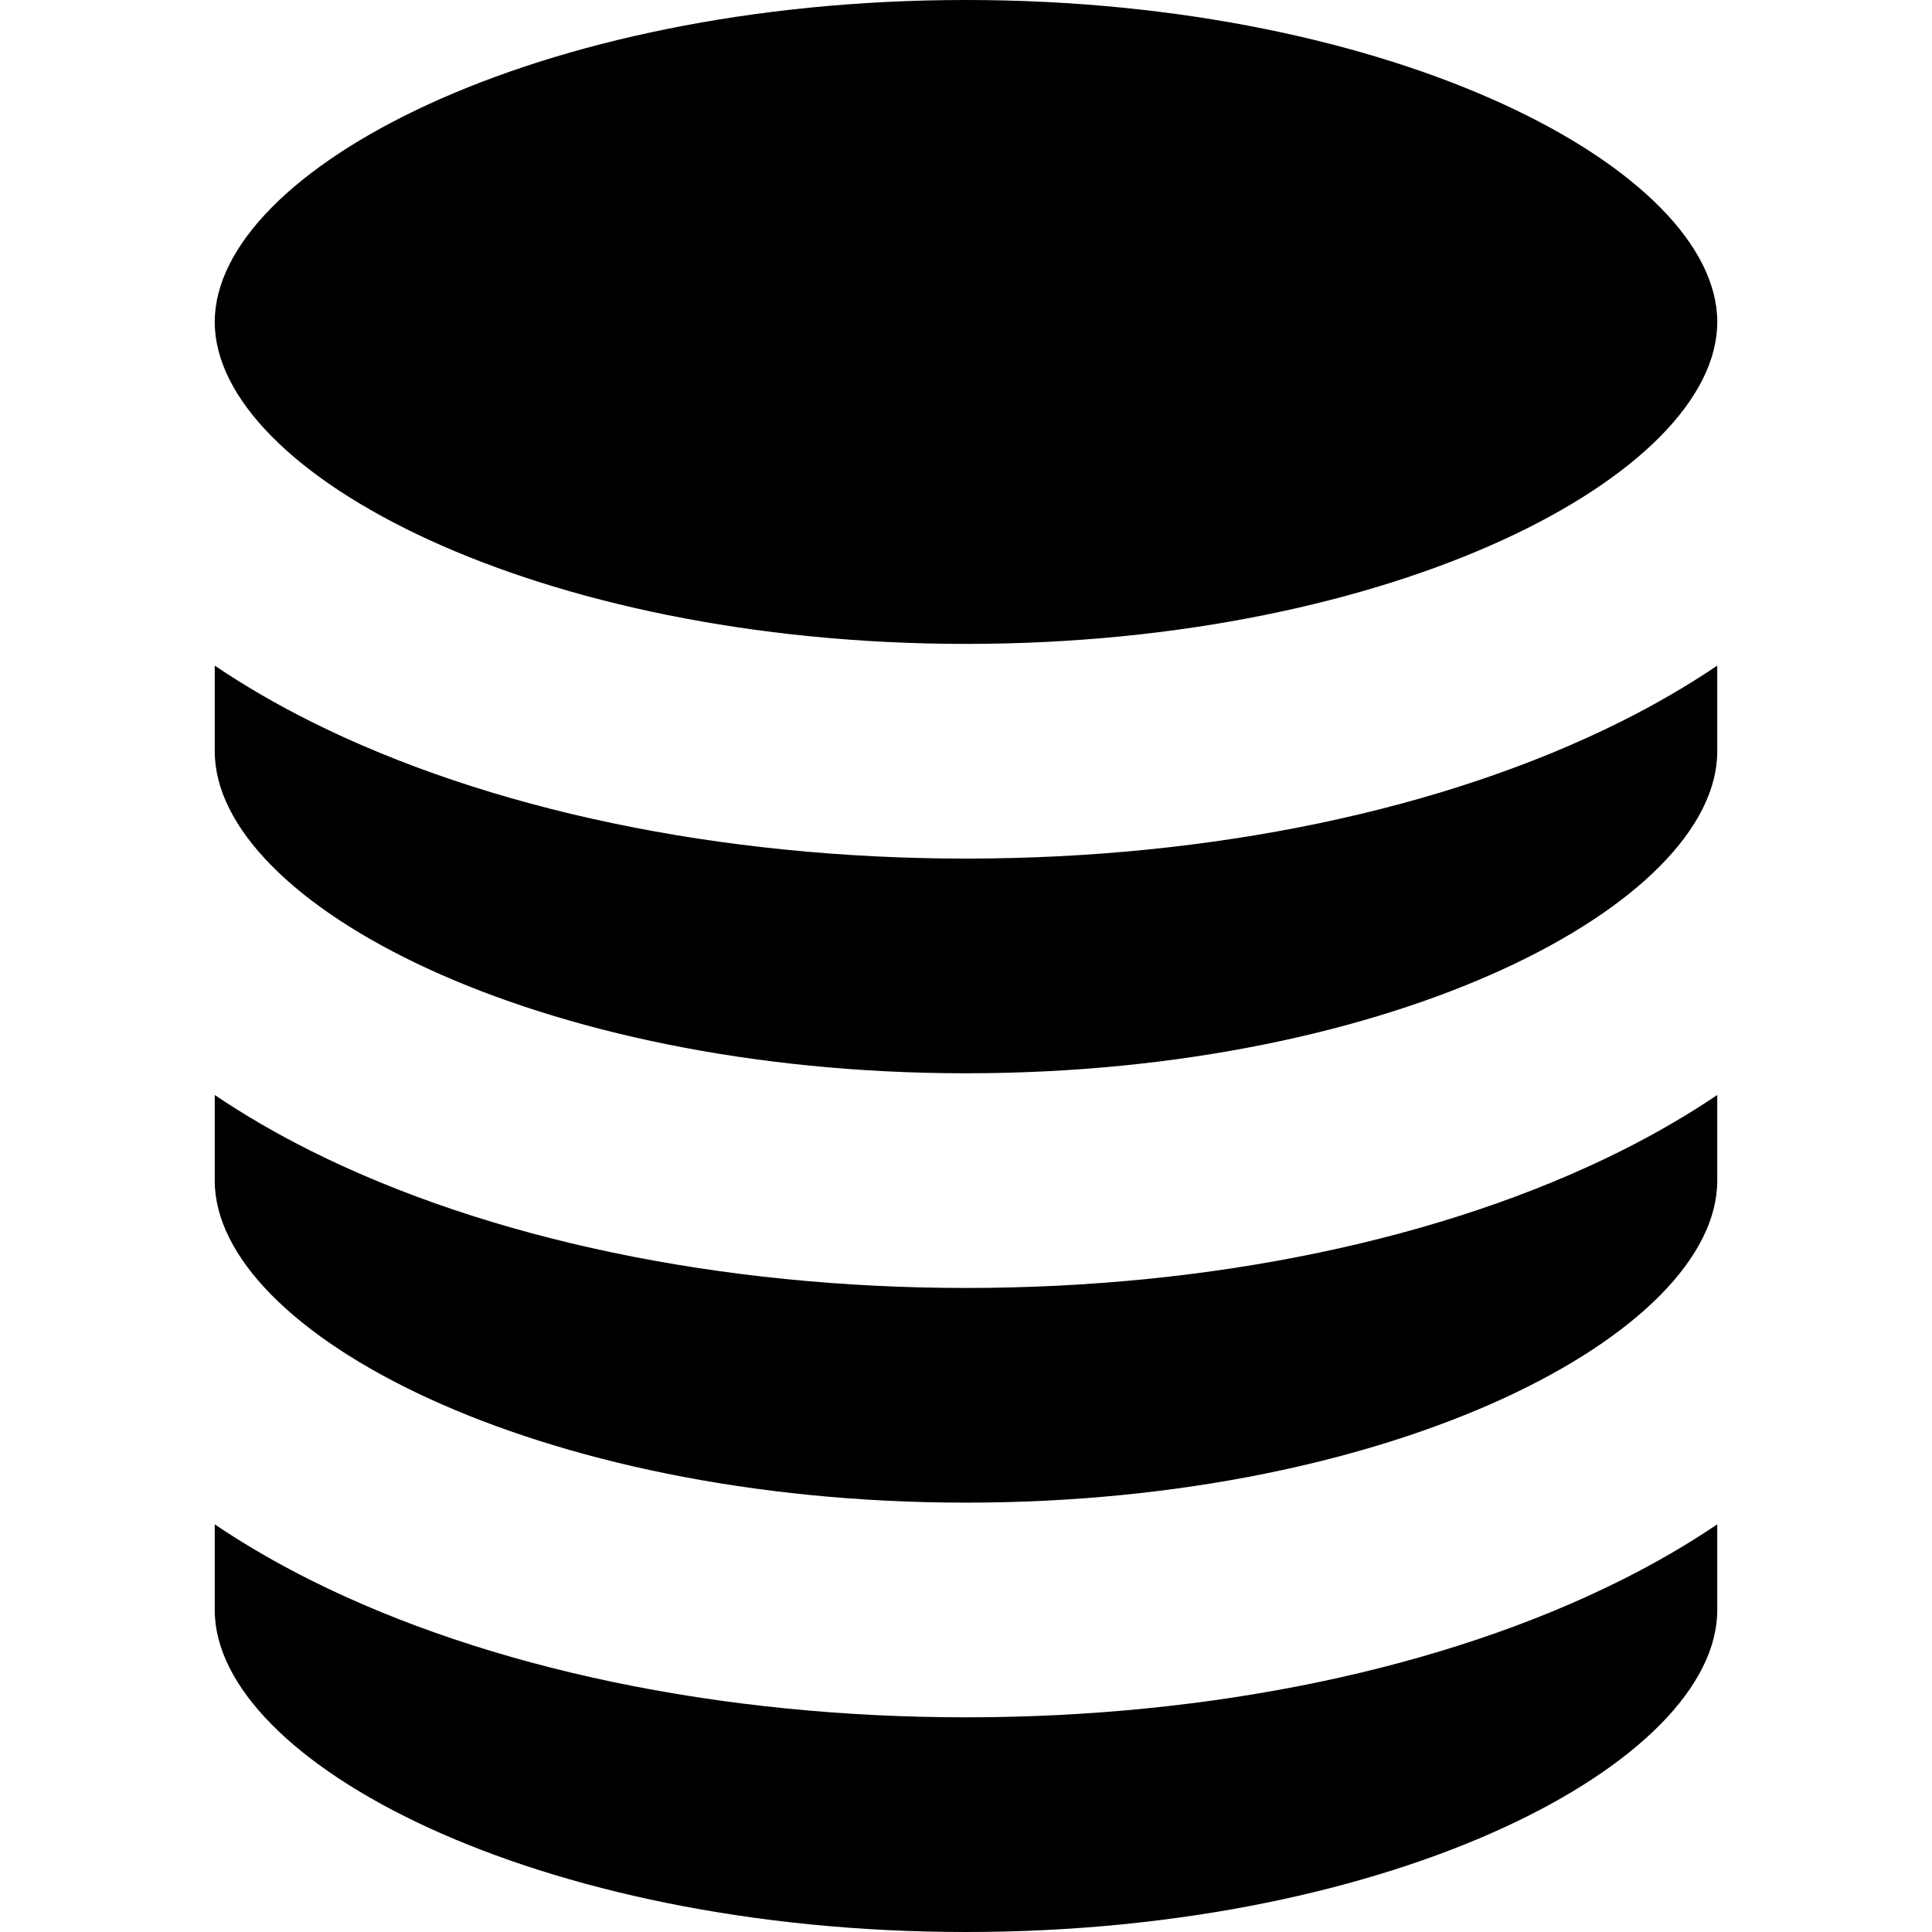
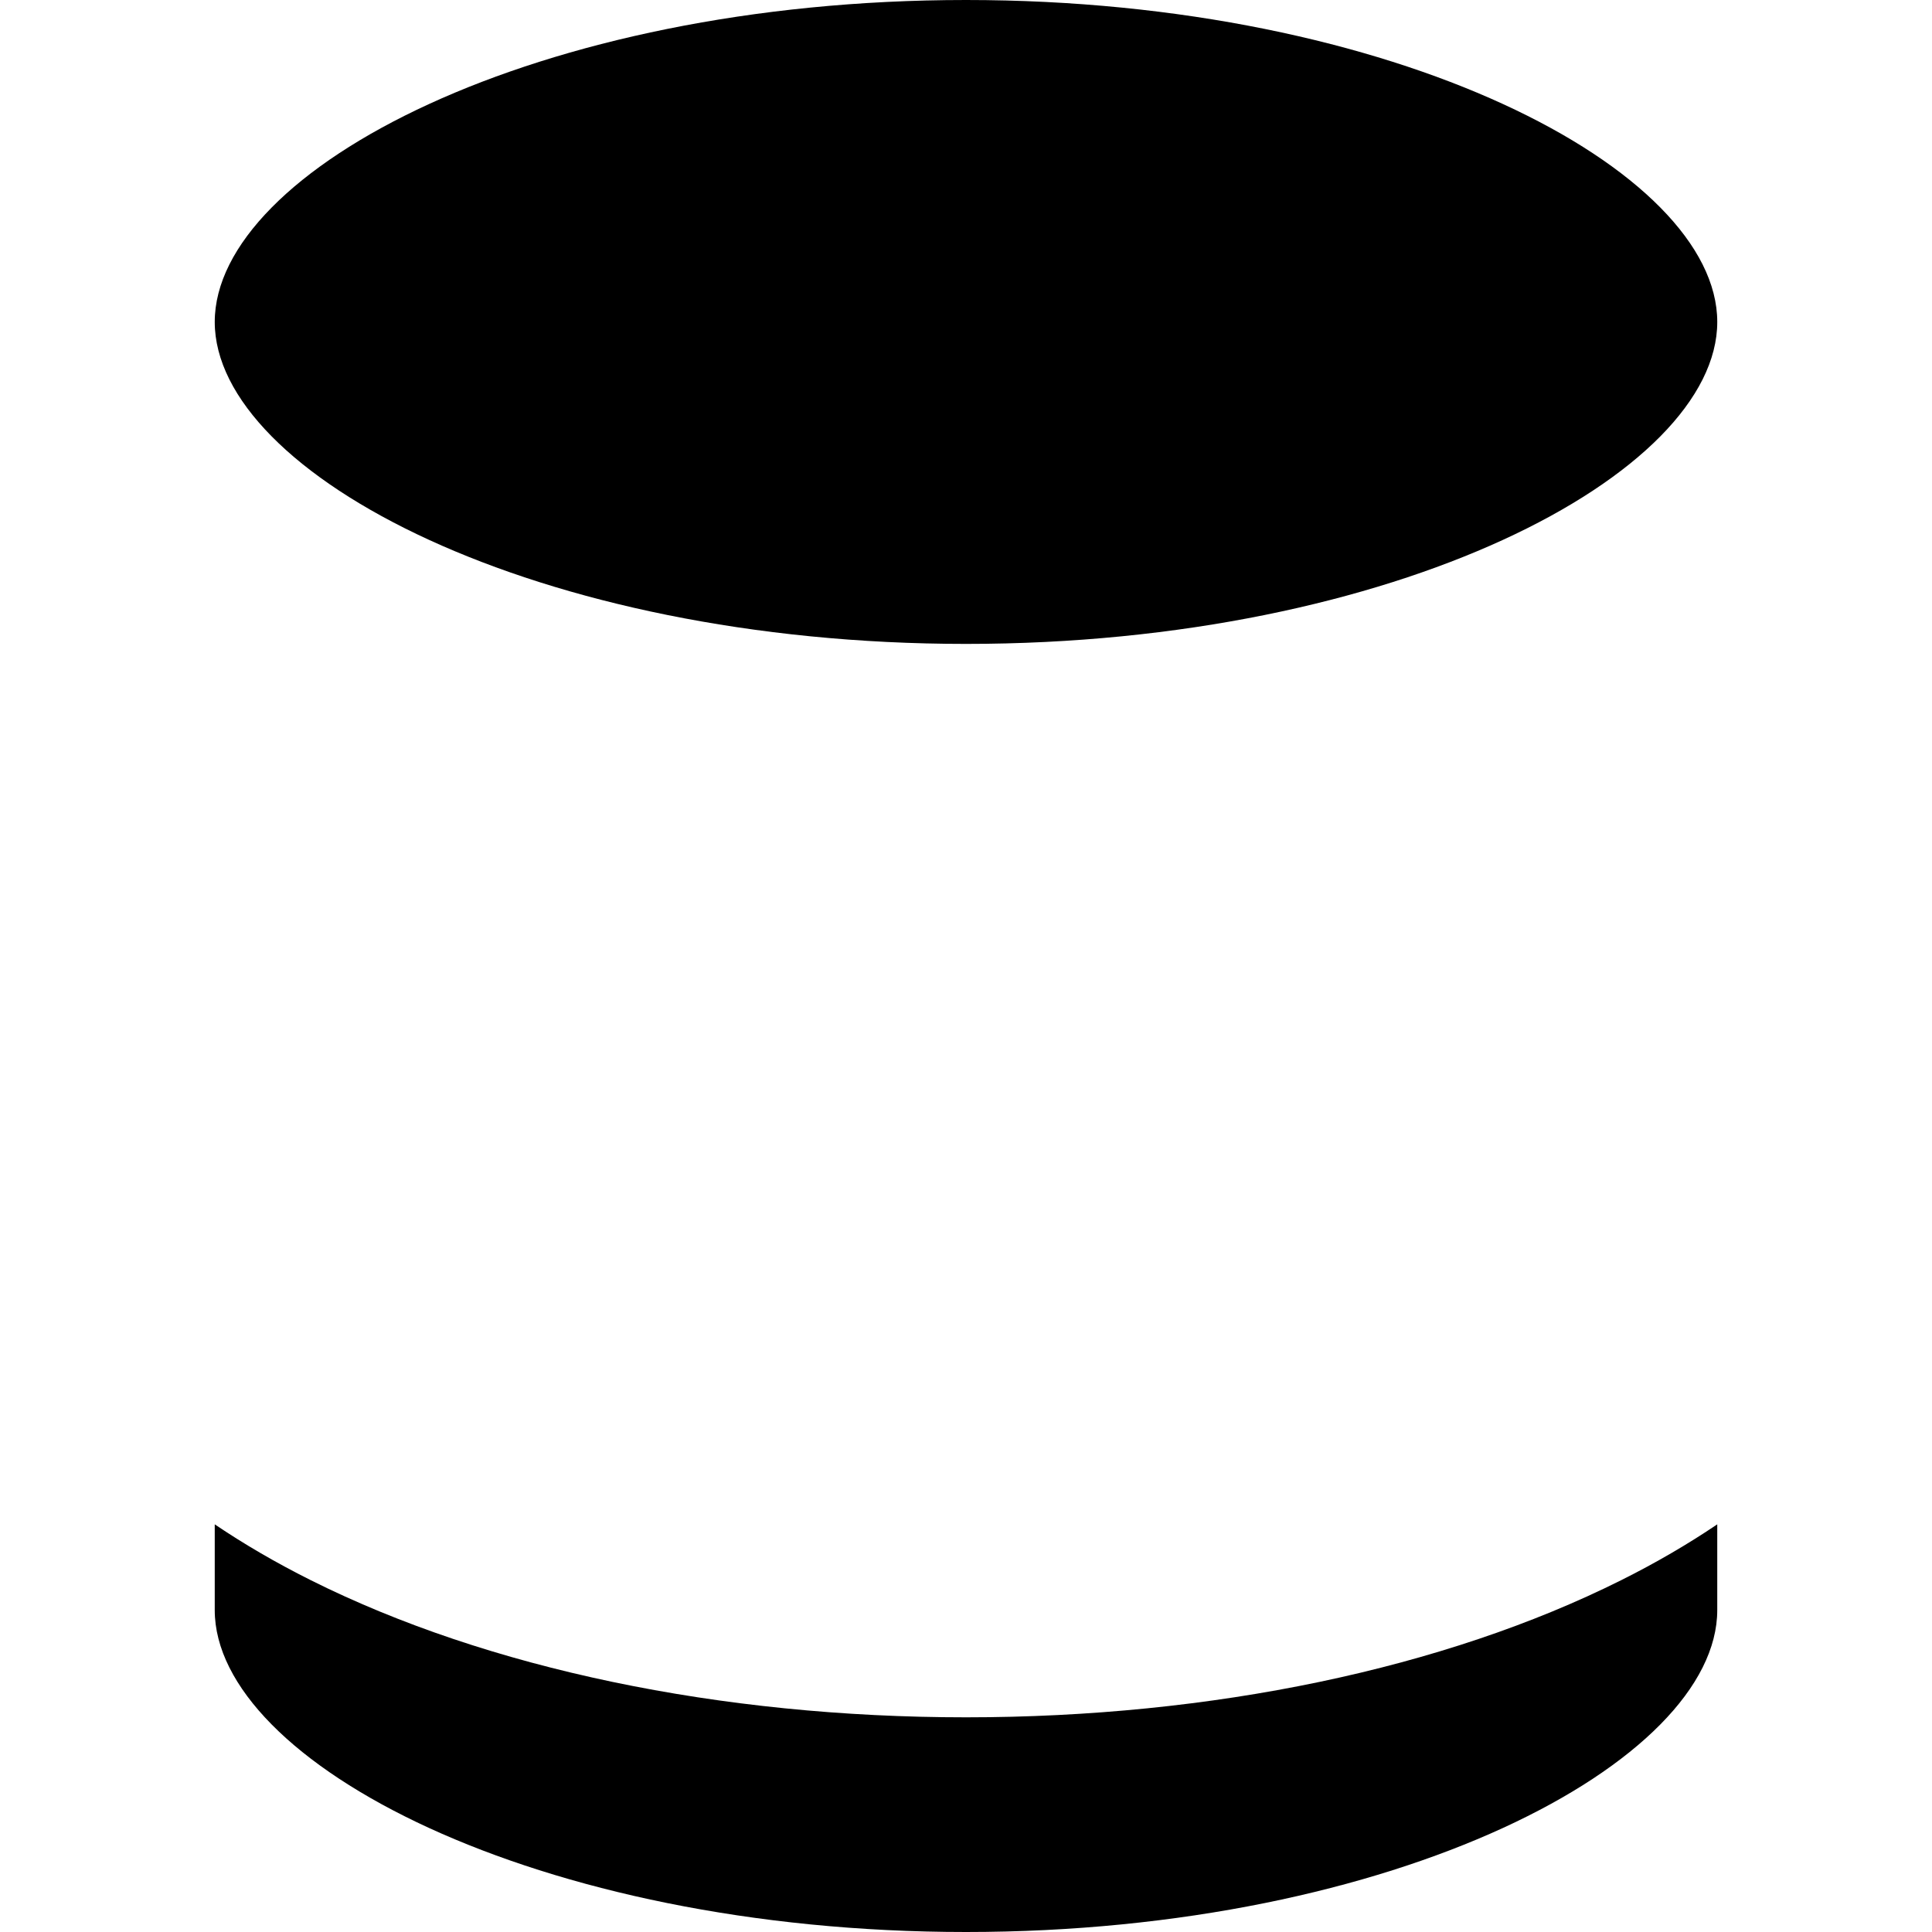
<svg xmlns="http://www.w3.org/2000/svg" version="1.1" id="Layer_1" x="0px" y="0px" viewBox="0 0 512 512" style="enable-background:new 0 0 512 512;" xml:space="preserve">
  <g>
    <g>
      <path d="M256.003,0C142.053,0,56.91,45.045,56.91,85.321c0,40.276,85.143,85.321,199.093,85.321    c113.948,0,199.089-45.045,199.089-85.321C455.092,45.045,369.95,0,256.003,0z" />
    </g>
  </g>
  <g>
    <g>
      <path d="M429.61,418.778c-46.847,23.43-108.503,36.33-173.607,36.33c-65.109,0-126.769-12.901-173.618-36.328    c-9.226-4.616-17.716-9.567-25.476-14.813v22.71c0,40.276,85.143,85.323,199.093,85.323c113.948,0,199.089-45.047,199.089-85.323    v-22.711C447.33,409.211,438.839,414.164,429.61,418.778z" />
    </g>
  </g>
  <g>
    <g>
-       <path d="M429.61,304.996c-46.847,23.426-108.503,36.328-173.607,36.328c-65.109,0-126.769-12.903-173.618-36.328    c-9.226-4.616-17.716-9.567-25.476-14.813v22.709c0,40.276,85.143,85.323,199.093,85.323c113.948,0,199.089-45.047,199.089-85.323    v-22.713C447.33,295.424,438.839,300.38,429.61,304.996z" />
-     </g>
+       </g>
  </g>
  <g>
    <g>
-       <path d="M429.61,191.213c-46.847,23.422-108.503,36.322-173.607,36.322c-65.109,0-126.769-12.901-173.618-36.324    c-9.226-4.616-17.716-9.569-25.476-14.813v22.706c0,40.278,85.143,85.327,199.093,85.327c113.948,0,199.089-45.049,199.089-85.327    v-22.708C447.33,181.642,438.839,186.597,429.61,191.213z" />
-     </g>
+       </g>
  </g>
  <g>
</g>
  <g>
</g>
  <g>
</g>
  <g>
</g>
  <g>
</g>
  <g>
</g>
  <g>
</g>
  <g>
</g>
  <g>
</g>
  <g>
</g>
  <g>
</g>
  <g>
</g>
  <g>
</g>
  <g>
</g>
  <g>
</g>
</svg>